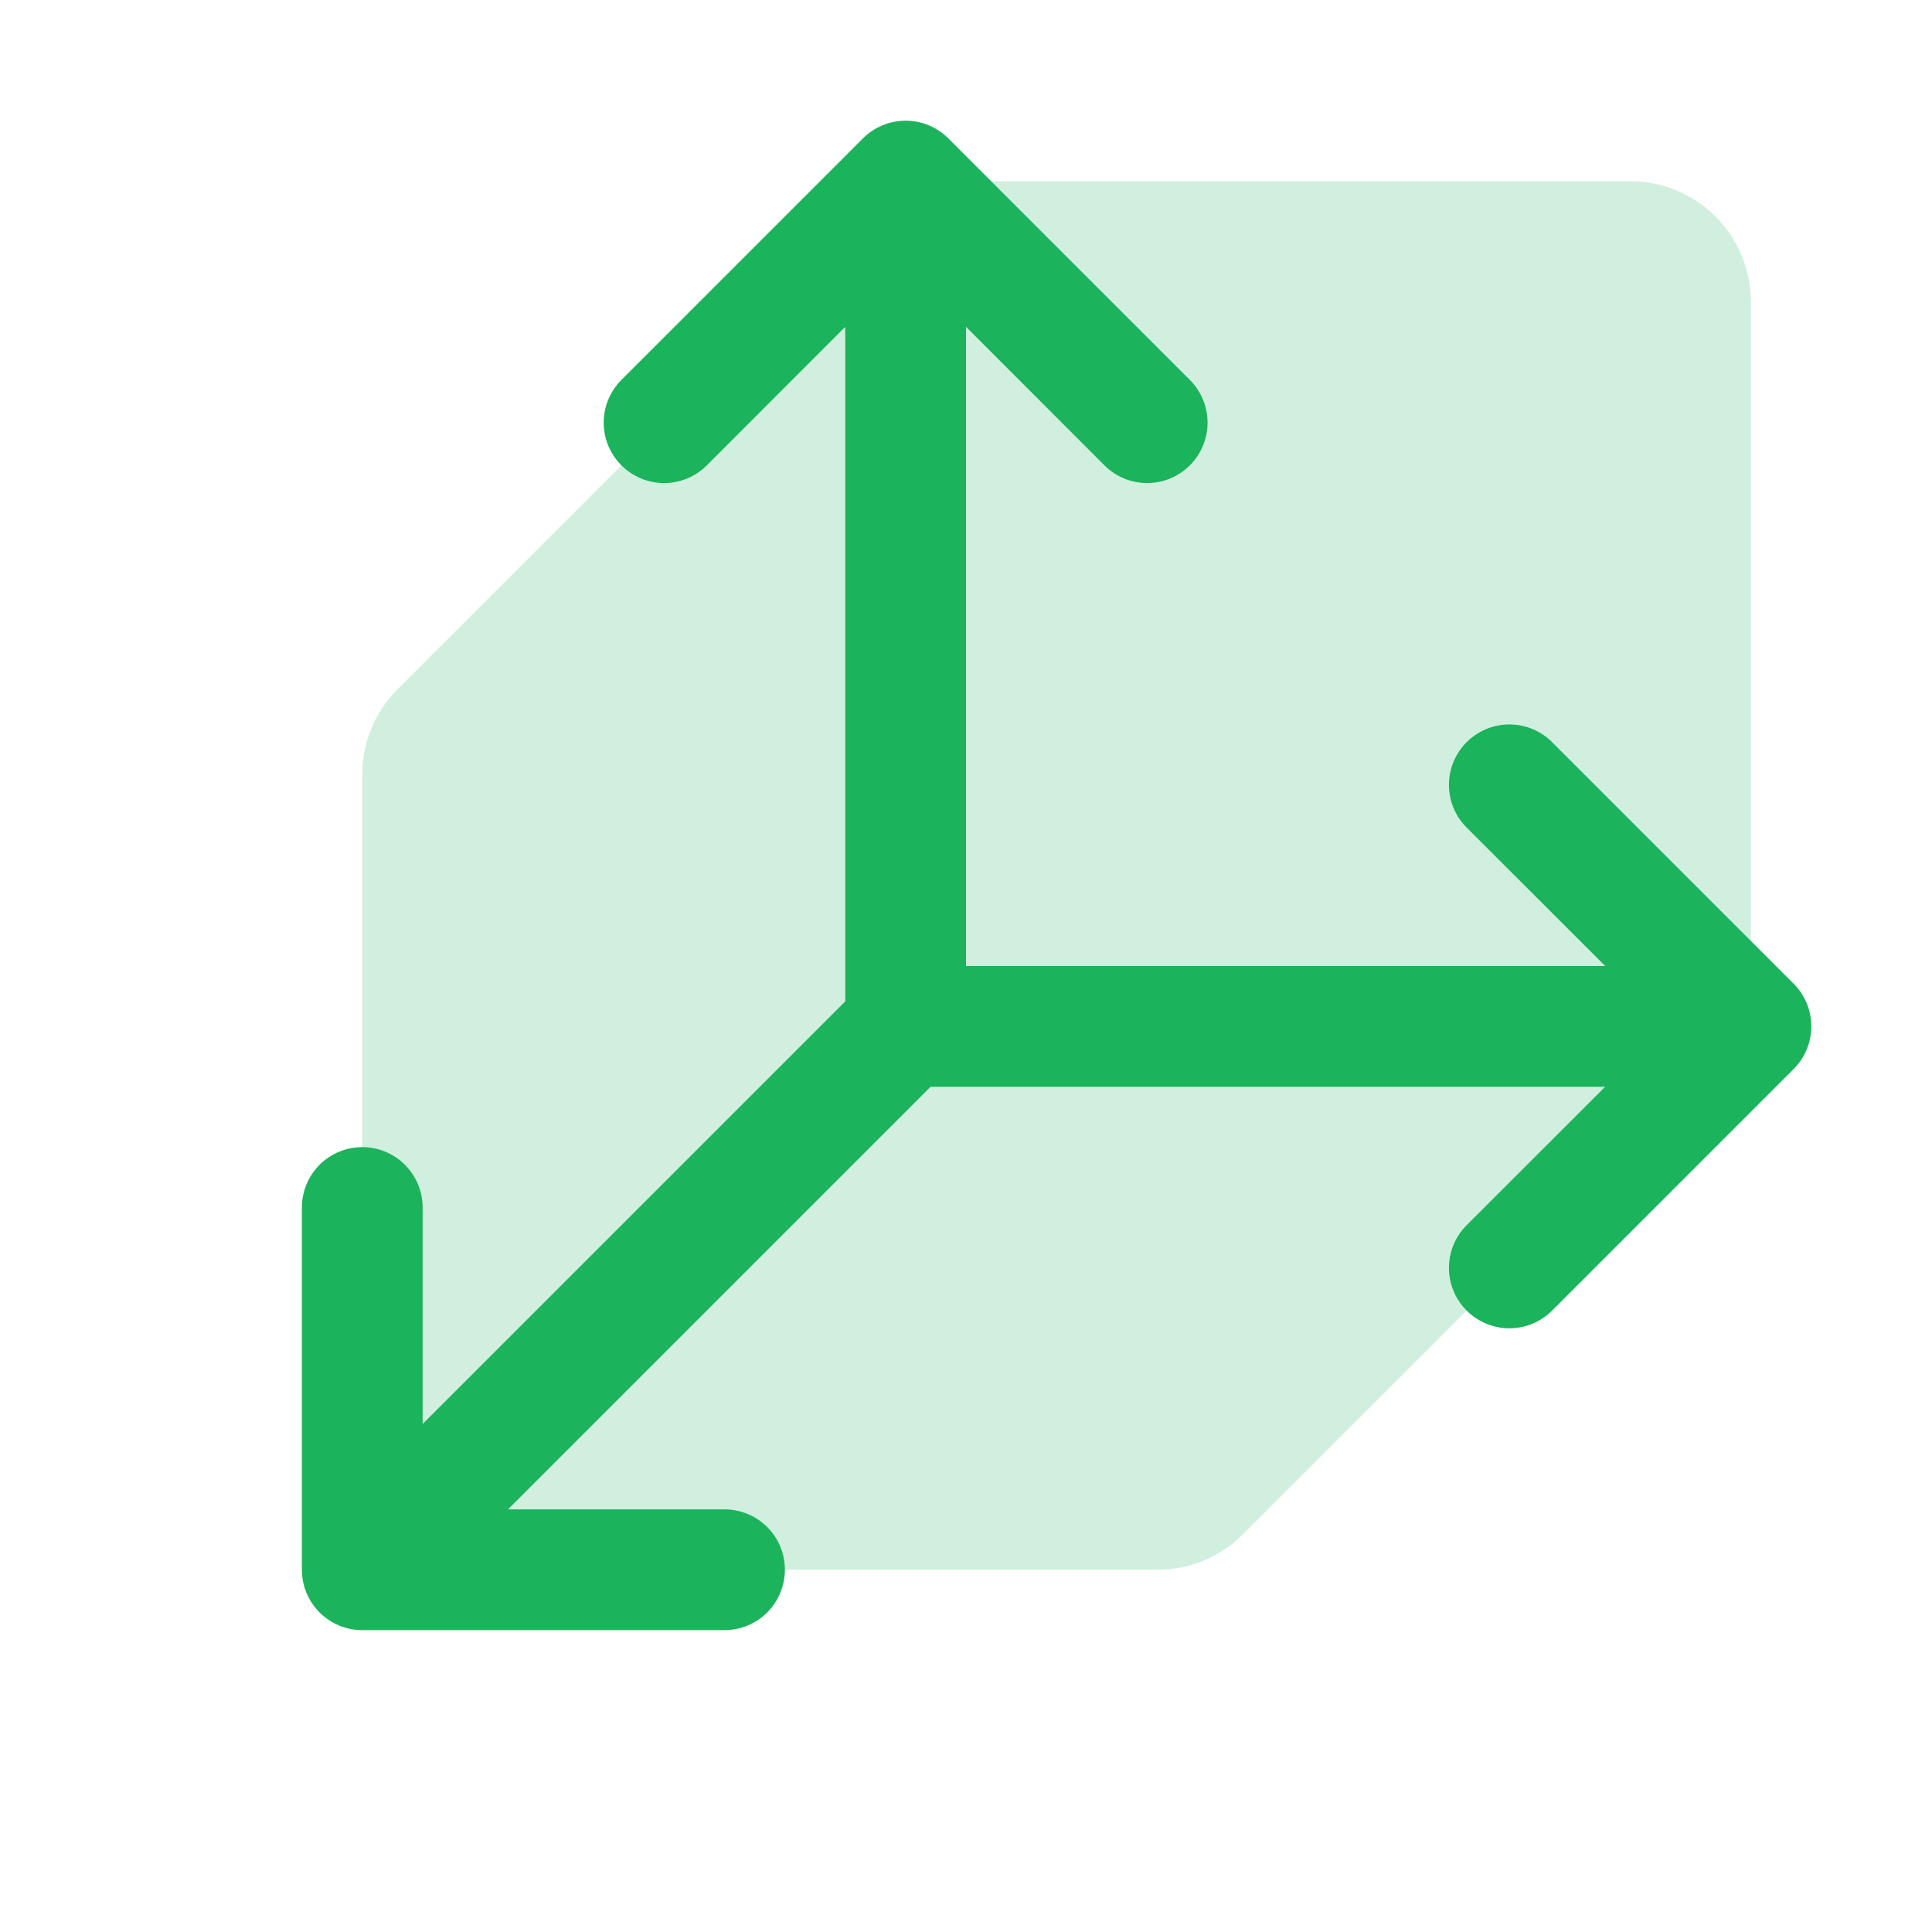
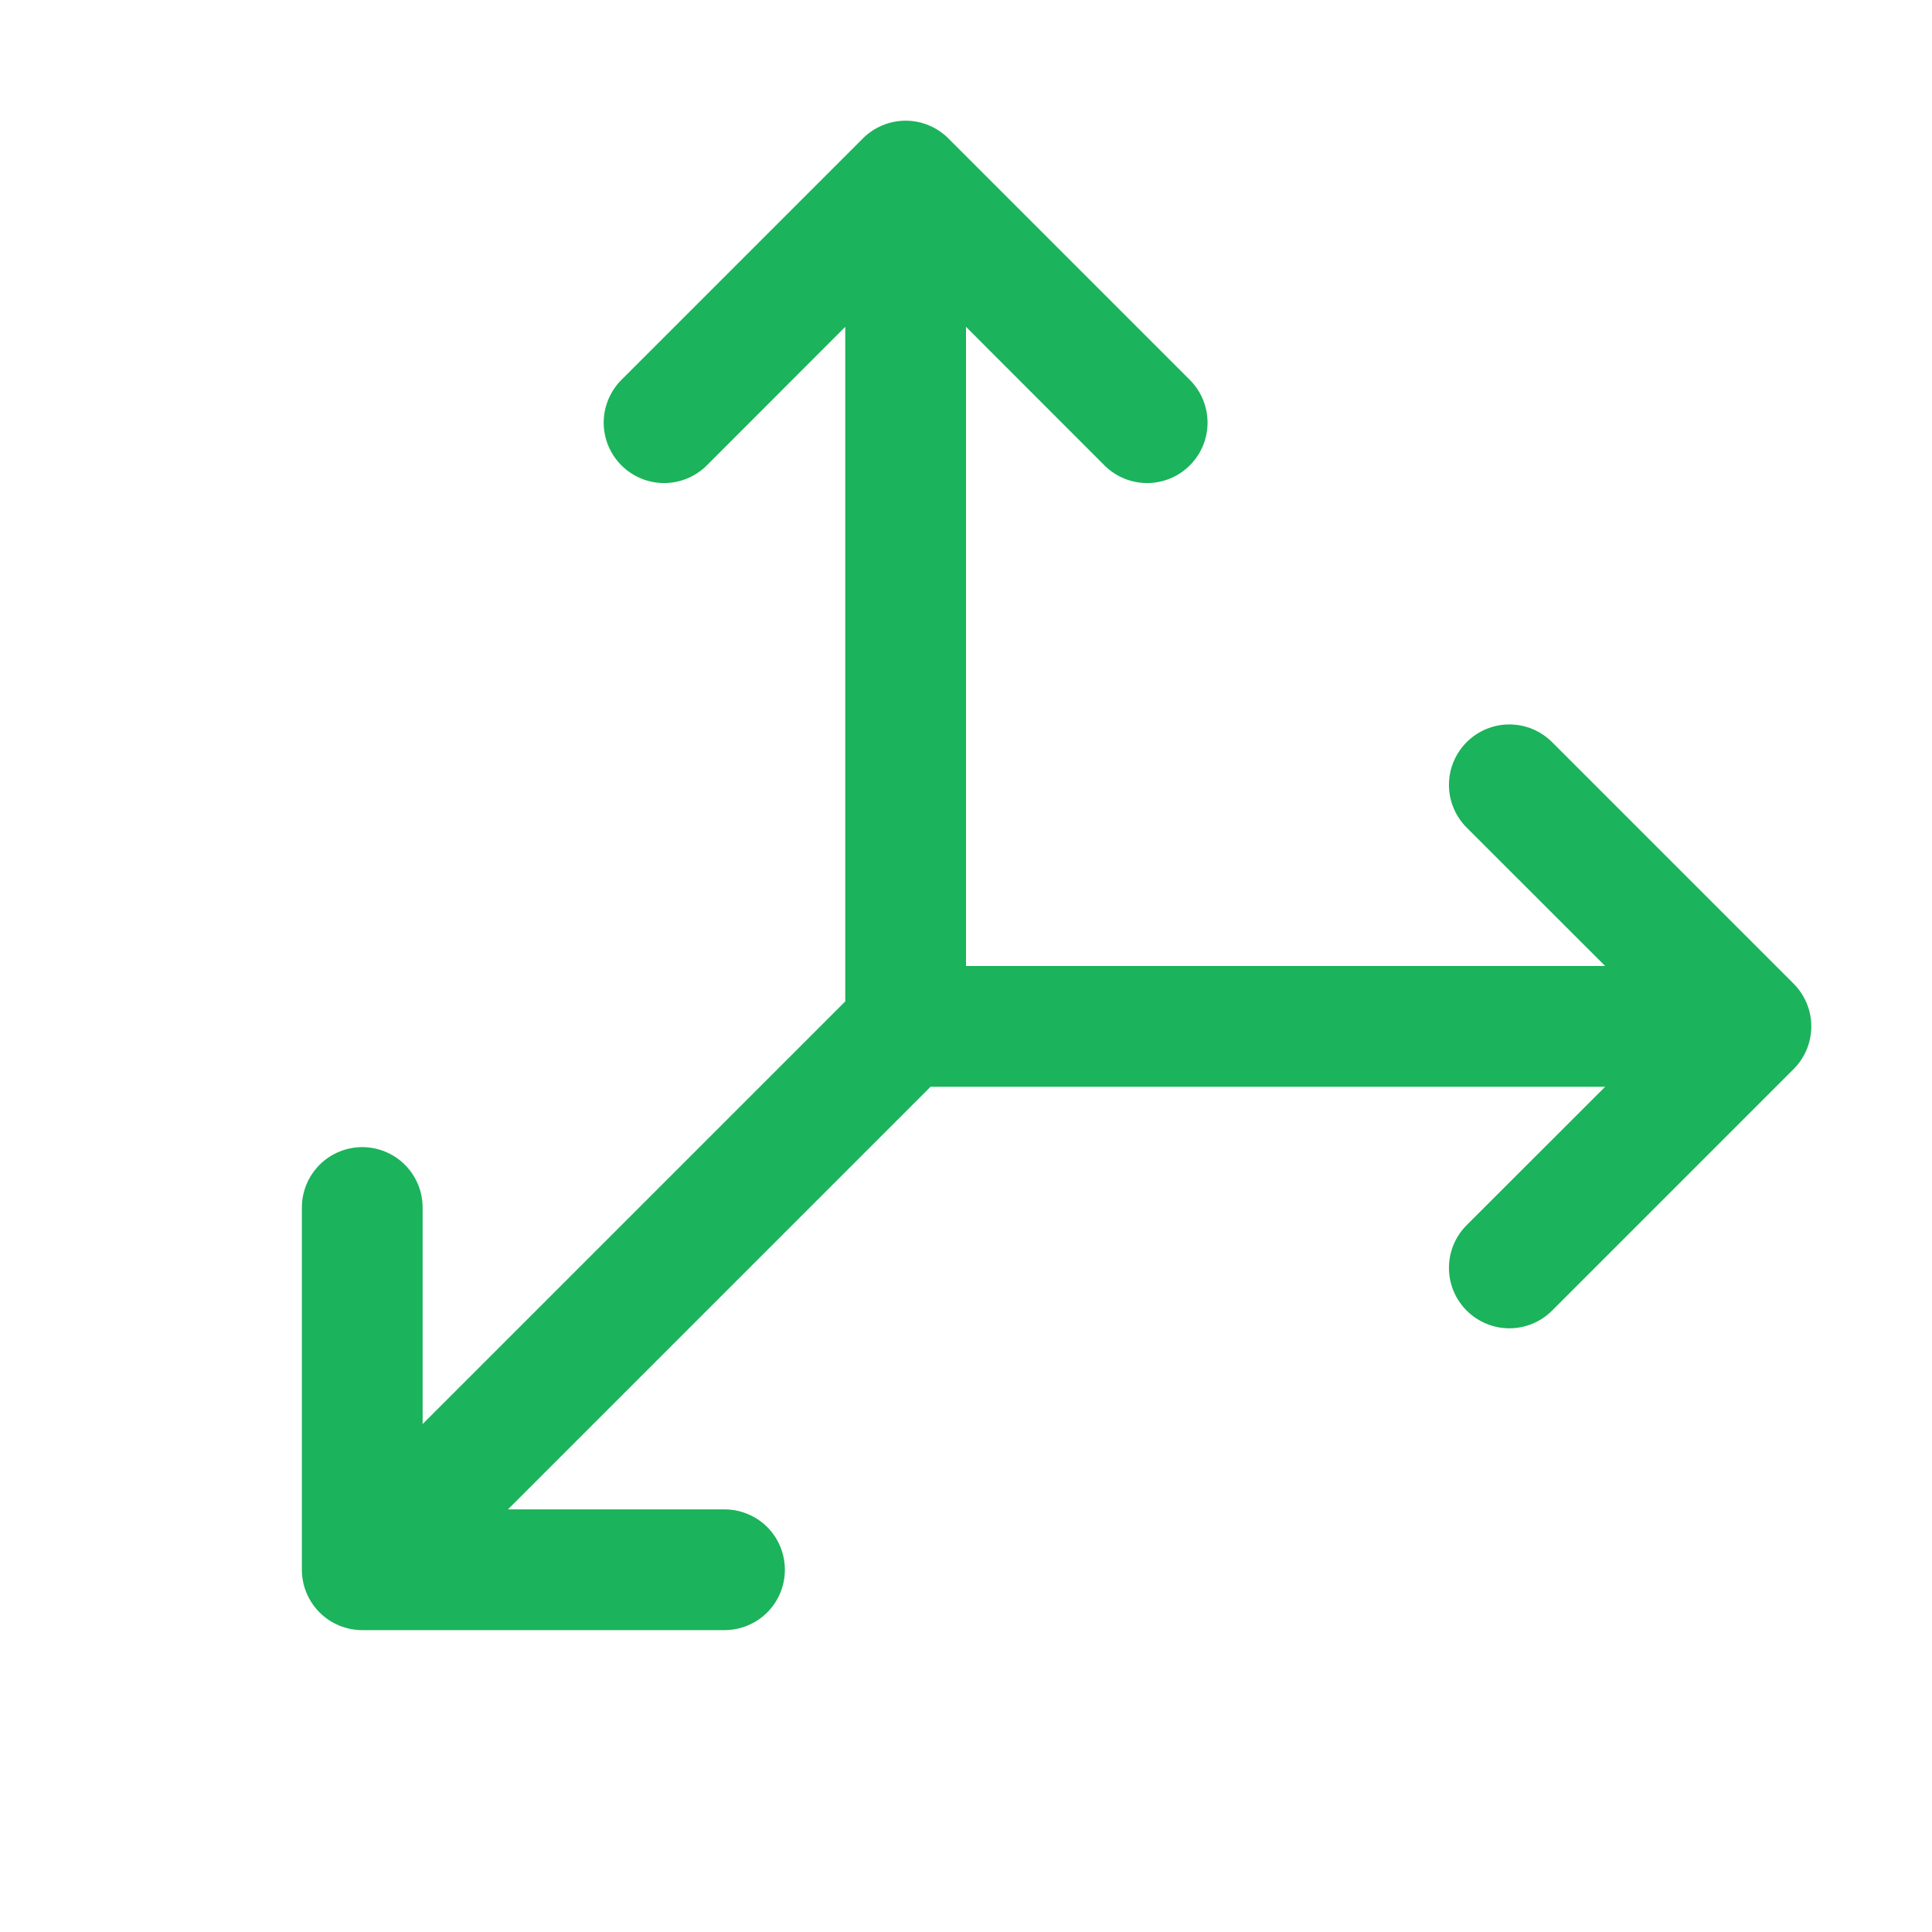
<svg xmlns="http://www.w3.org/2000/svg" width="36" height="36" viewBox="0 0 36 36" fill="none">
-   <path opacity="0.2" d="M32.625 5.625V19.125L23.16 28.59C22.951 28.8 22.702 28.965 22.429 29.079C22.156 29.192 21.863 29.25 21.568 29.25H6.75V14.432C6.75 14.137 6.808 13.844 6.921 13.571C7.035 13.298 7.2 13.05 7.41 12.841L16.875 3.375H30.375C30.972 3.375 31.544 3.612 31.966 4.034C32.388 4.456 32.625 5.028 32.625 5.625Z" fill="#1BB35B" />
  <path d="M33.421 19.921L28.921 24.421C28.71 24.632 28.424 24.751 28.125 24.751C27.826 24.751 27.54 24.632 27.329 24.421C27.118 24.21 26.999 23.924 26.999 23.625C26.999 23.326 27.118 23.04 27.329 22.829L29.91 20.25H17.34L9.465 28.125H13.5C13.798 28.125 14.085 28.244 14.296 28.454C14.507 28.666 14.625 28.952 14.625 29.25C14.625 29.548 14.507 29.834 14.296 30.046C14.085 30.256 13.798 30.375 13.5 30.375H6.75C6.452 30.375 6.165 30.256 5.955 30.046C5.744 29.834 5.625 29.548 5.625 29.25V22.5C5.625 22.202 5.744 21.916 5.955 21.704C6.165 21.494 6.452 21.375 6.75 21.375C7.048 21.375 7.335 21.494 7.545 21.704C7.756 21.916 7.875 22.202 7.875 22.5V26.535L15.75 18.66V6.09L13.171 8.671C12.96 8.882 12.674 9.001 12.375 9.001C12.076 9.001 11.79 8.882 11.579 8.671C11.368 8.46 11.249 8.174 11.249 7.875C11.249 7.577 11.368 7.29 11.579 7.079L16.079 2.579C16.183 2.474 16.308 2.392 16.444 2.335C16.581 2.278 16.727 2.249 16.875 2.249C17.023 2.249 17.169 2.278 17.306 2.335C17.442 2.392 17.567 2.474 17.671 2.579L22.171 7.079C22.382 7.29 22.501 7.577 22.501 7.875C22.501 8.174 22.382 8.46 22.171 8.671C21.96 8.882 21.674 9.001 21.375 9.001C21.076 9.001 20.79 8.882 20.579 8.671L18 6.09V18H29.91L27.329 15.421C27.118 15.21 26.999 14.924 26.999 14.625C26.999 14.326 27.118 14.04 27.329 13.829C27.54 13.618 27.826 13.499 28.125 13.499C28.424 13.499 28.71 13.618 28.921 13.829L33.421 18.329C33.526 18.434 33.608 18.558 33.665 18.694C33.722 18.831 33.751 18.977 33.751 19.125C33.751 19.273 33.722 19.419 33.665 19.556C33.608 19.692 33.526 19.817 33.421 19.921Z" fill="#1BB35B" />
</svg>